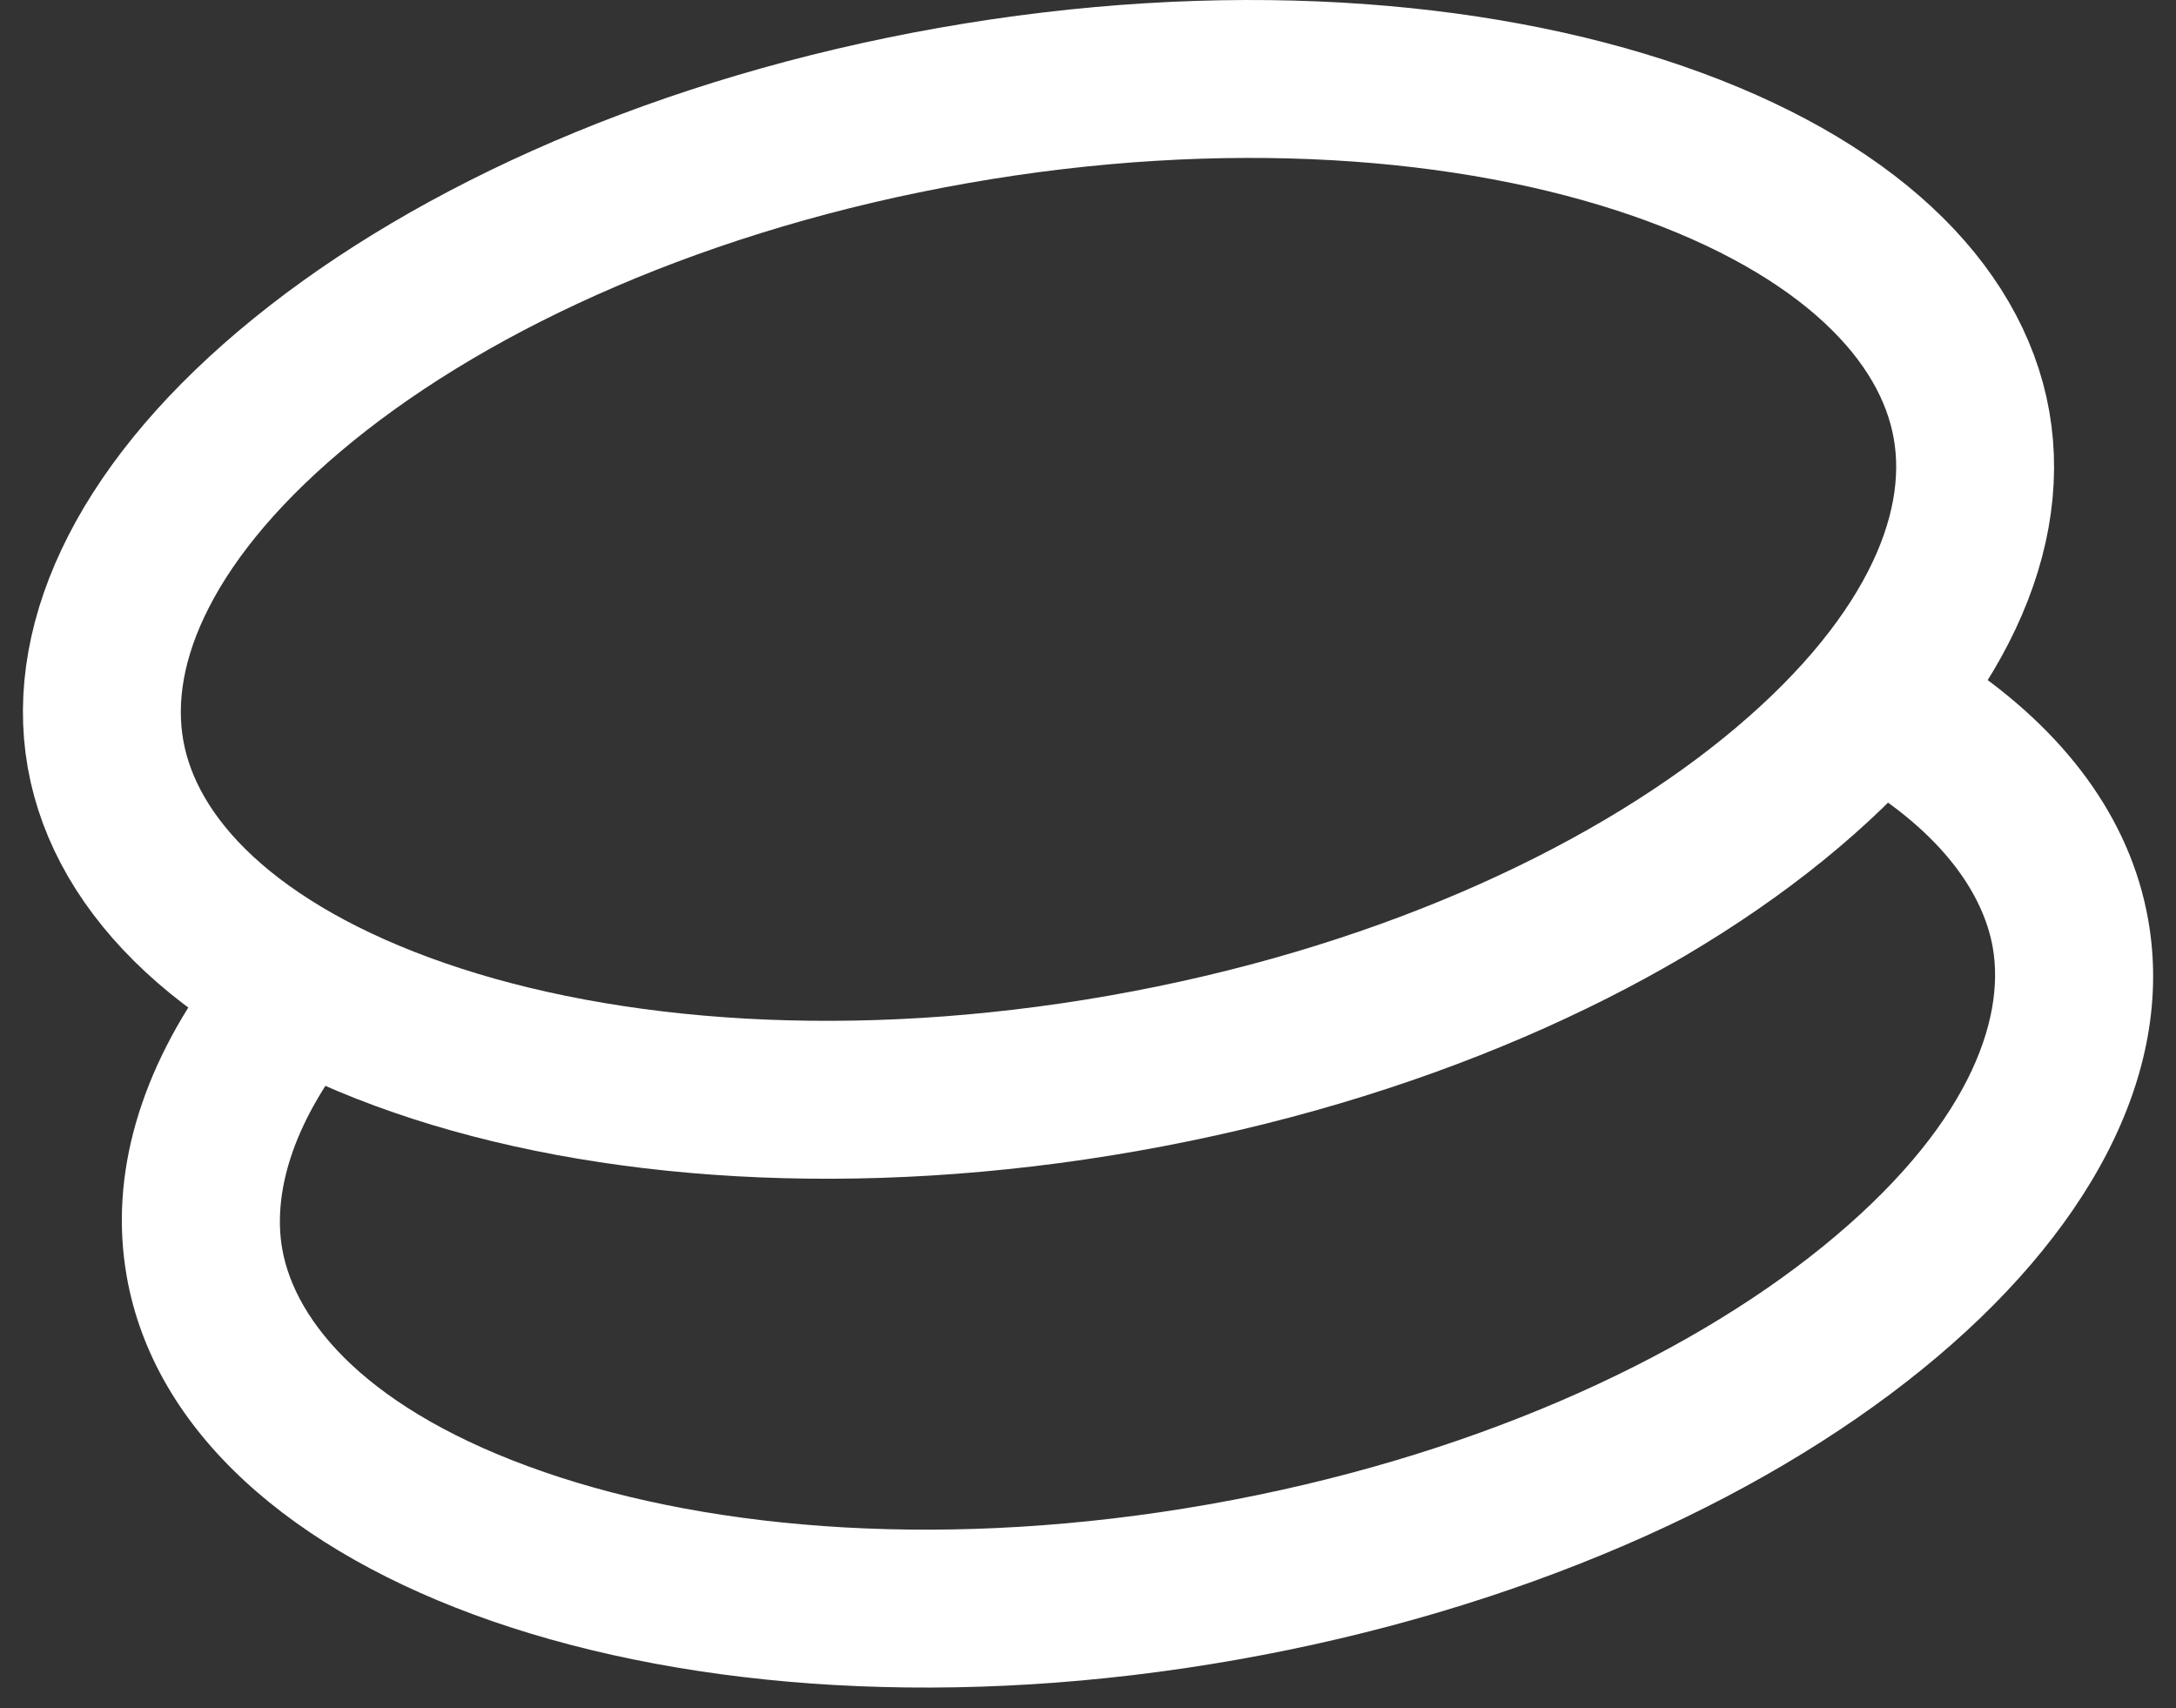
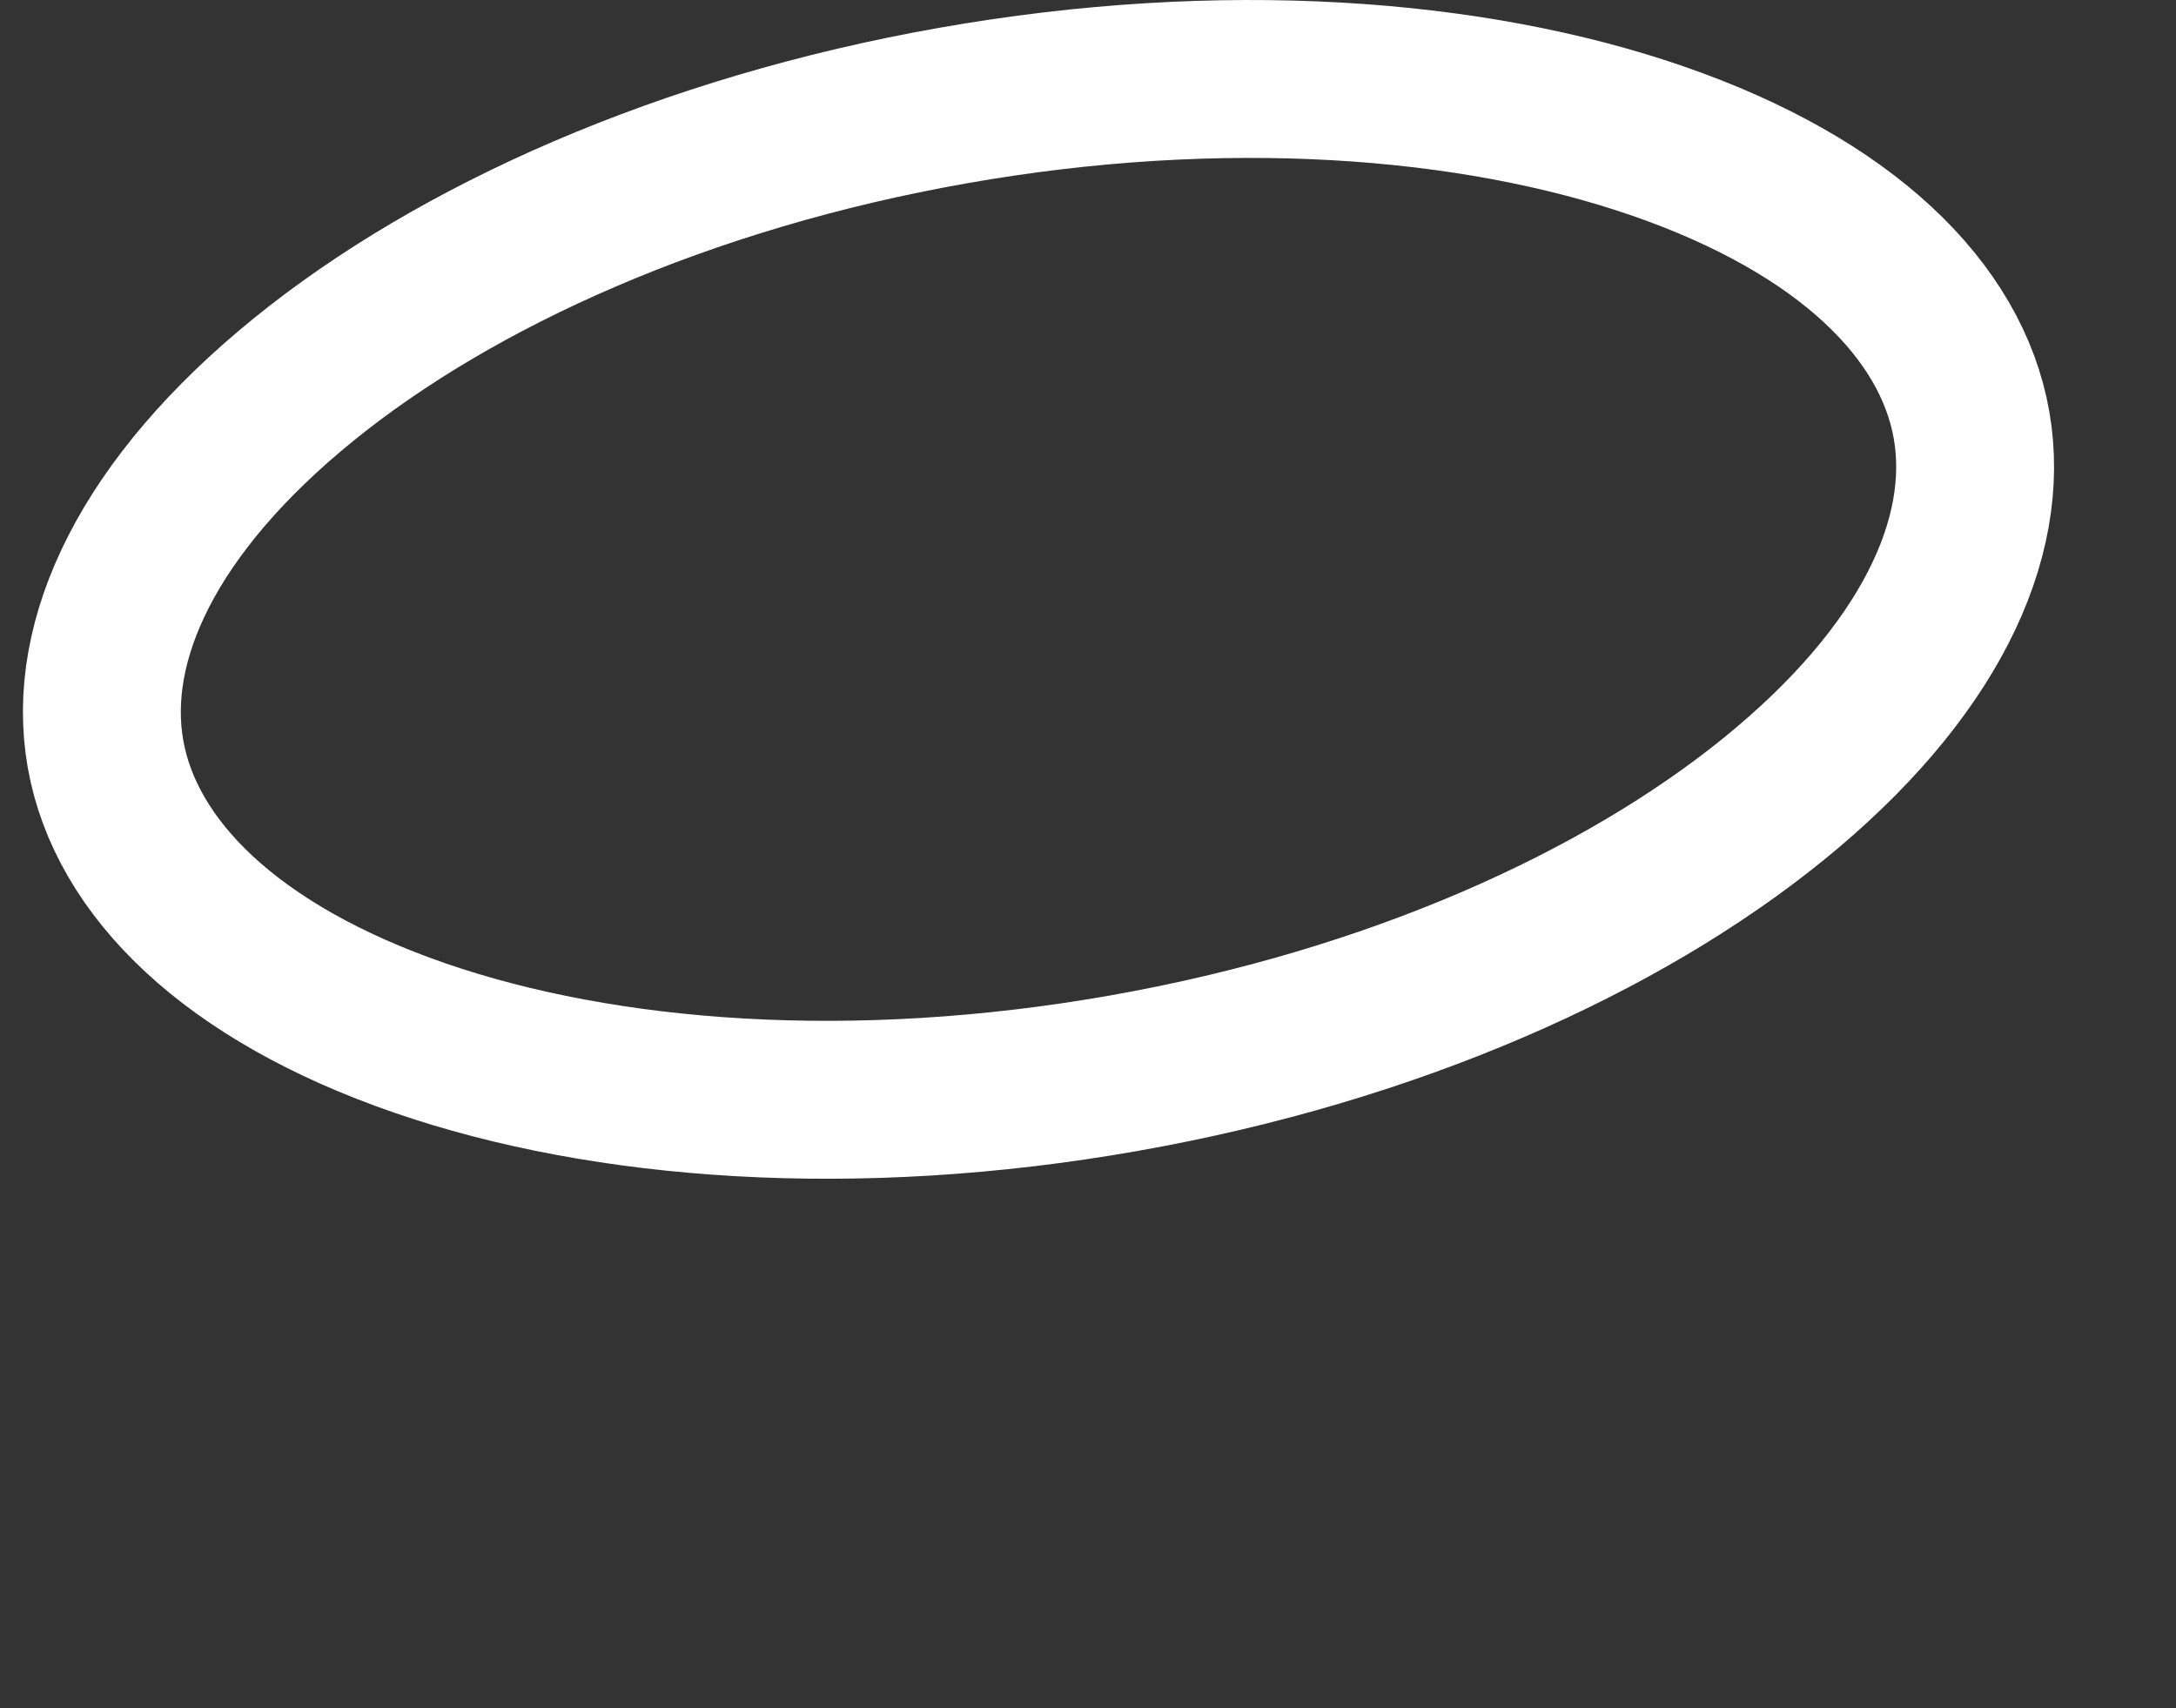
<svg xmlns="http://www.w3.org/2000/svg" width="93" height="73" viewBox="0 0 93 73" fill="none">
  <rect x="0" y="0" width="93" height="73" fill="#333333" stroke="none" />
-   <path d="M83.919 28.331C82.649 30.069 81.09 31.757 79.276 33.366C83.047 35.624 84.771 38.233 85.168 40.483C85.717 43.601 84.108 48.236 77.901 53.272C71.897 58.143 62.692 62.339 51.675 64.282C40.658 66.224 30.573 65.43 23.265 62.906C15.71 60.296 12.613 56.491 12.063 53.374C11.666 51.123 12.394 48.083 15.165 44.671C12.91 43.779 10.867 42.727 9.08 41.528C6.027 45.706 4.647 50.175 5.417 54.546C7.755 67.8 28.989 75.134 52.847 70.927C76.705 66.721 94.15 52.566 91.813 39.312C91.043 34.941 88.217 31.213 83.919 28.331Z" fill="white" />
  <path d="M84.26 18.154C85.119 23.027 82.426 28.77 75.796 34.149C69.269 39.445 59.503 43.838 48.03 45.861C36.557 47.884 25.878 47.096 17.933 44.352C9.864 41.565 5.369 37.089 4.509 32.217C3.65 27.344 6.343 21.601 12.973 16.222C19.5 10.925 29.266 6.532 40.739 4.509C52.212 2.487 62.891 3.275 70.836 6.019C78.905 8.806 83.4 13.282 84.26 18.154Z" stroke="white" stroke-width="6.748" />
</svg>